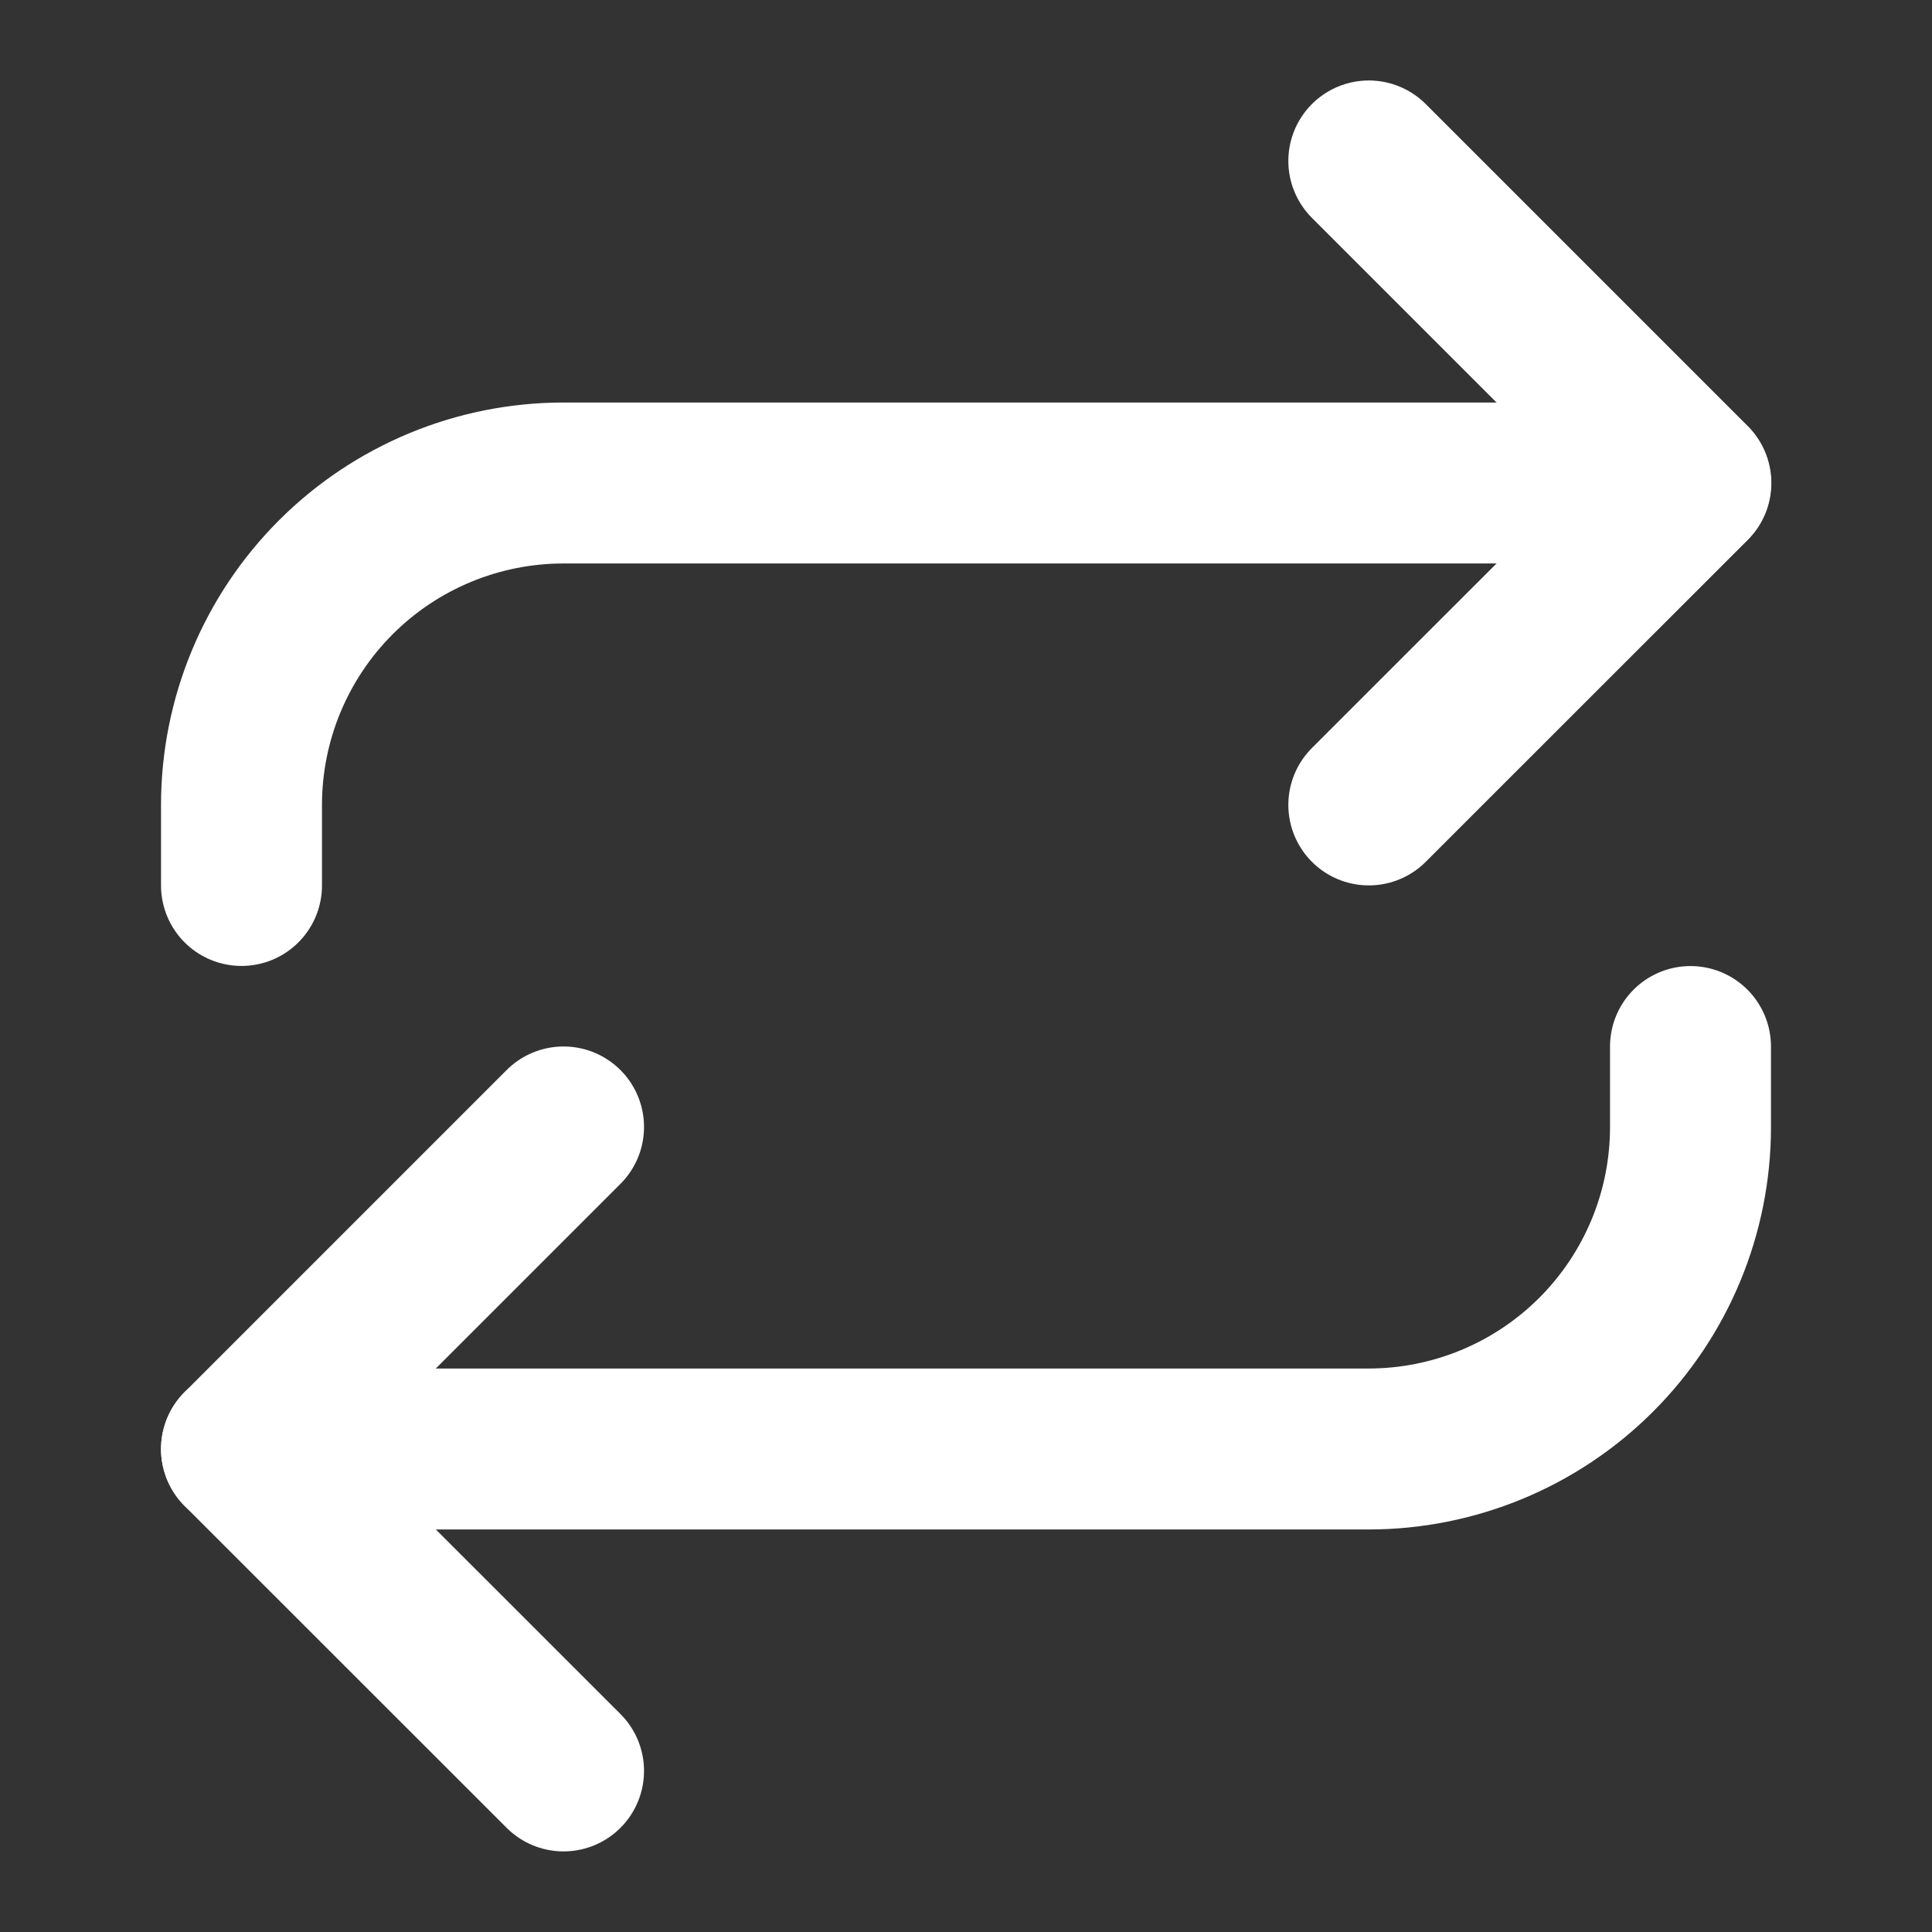
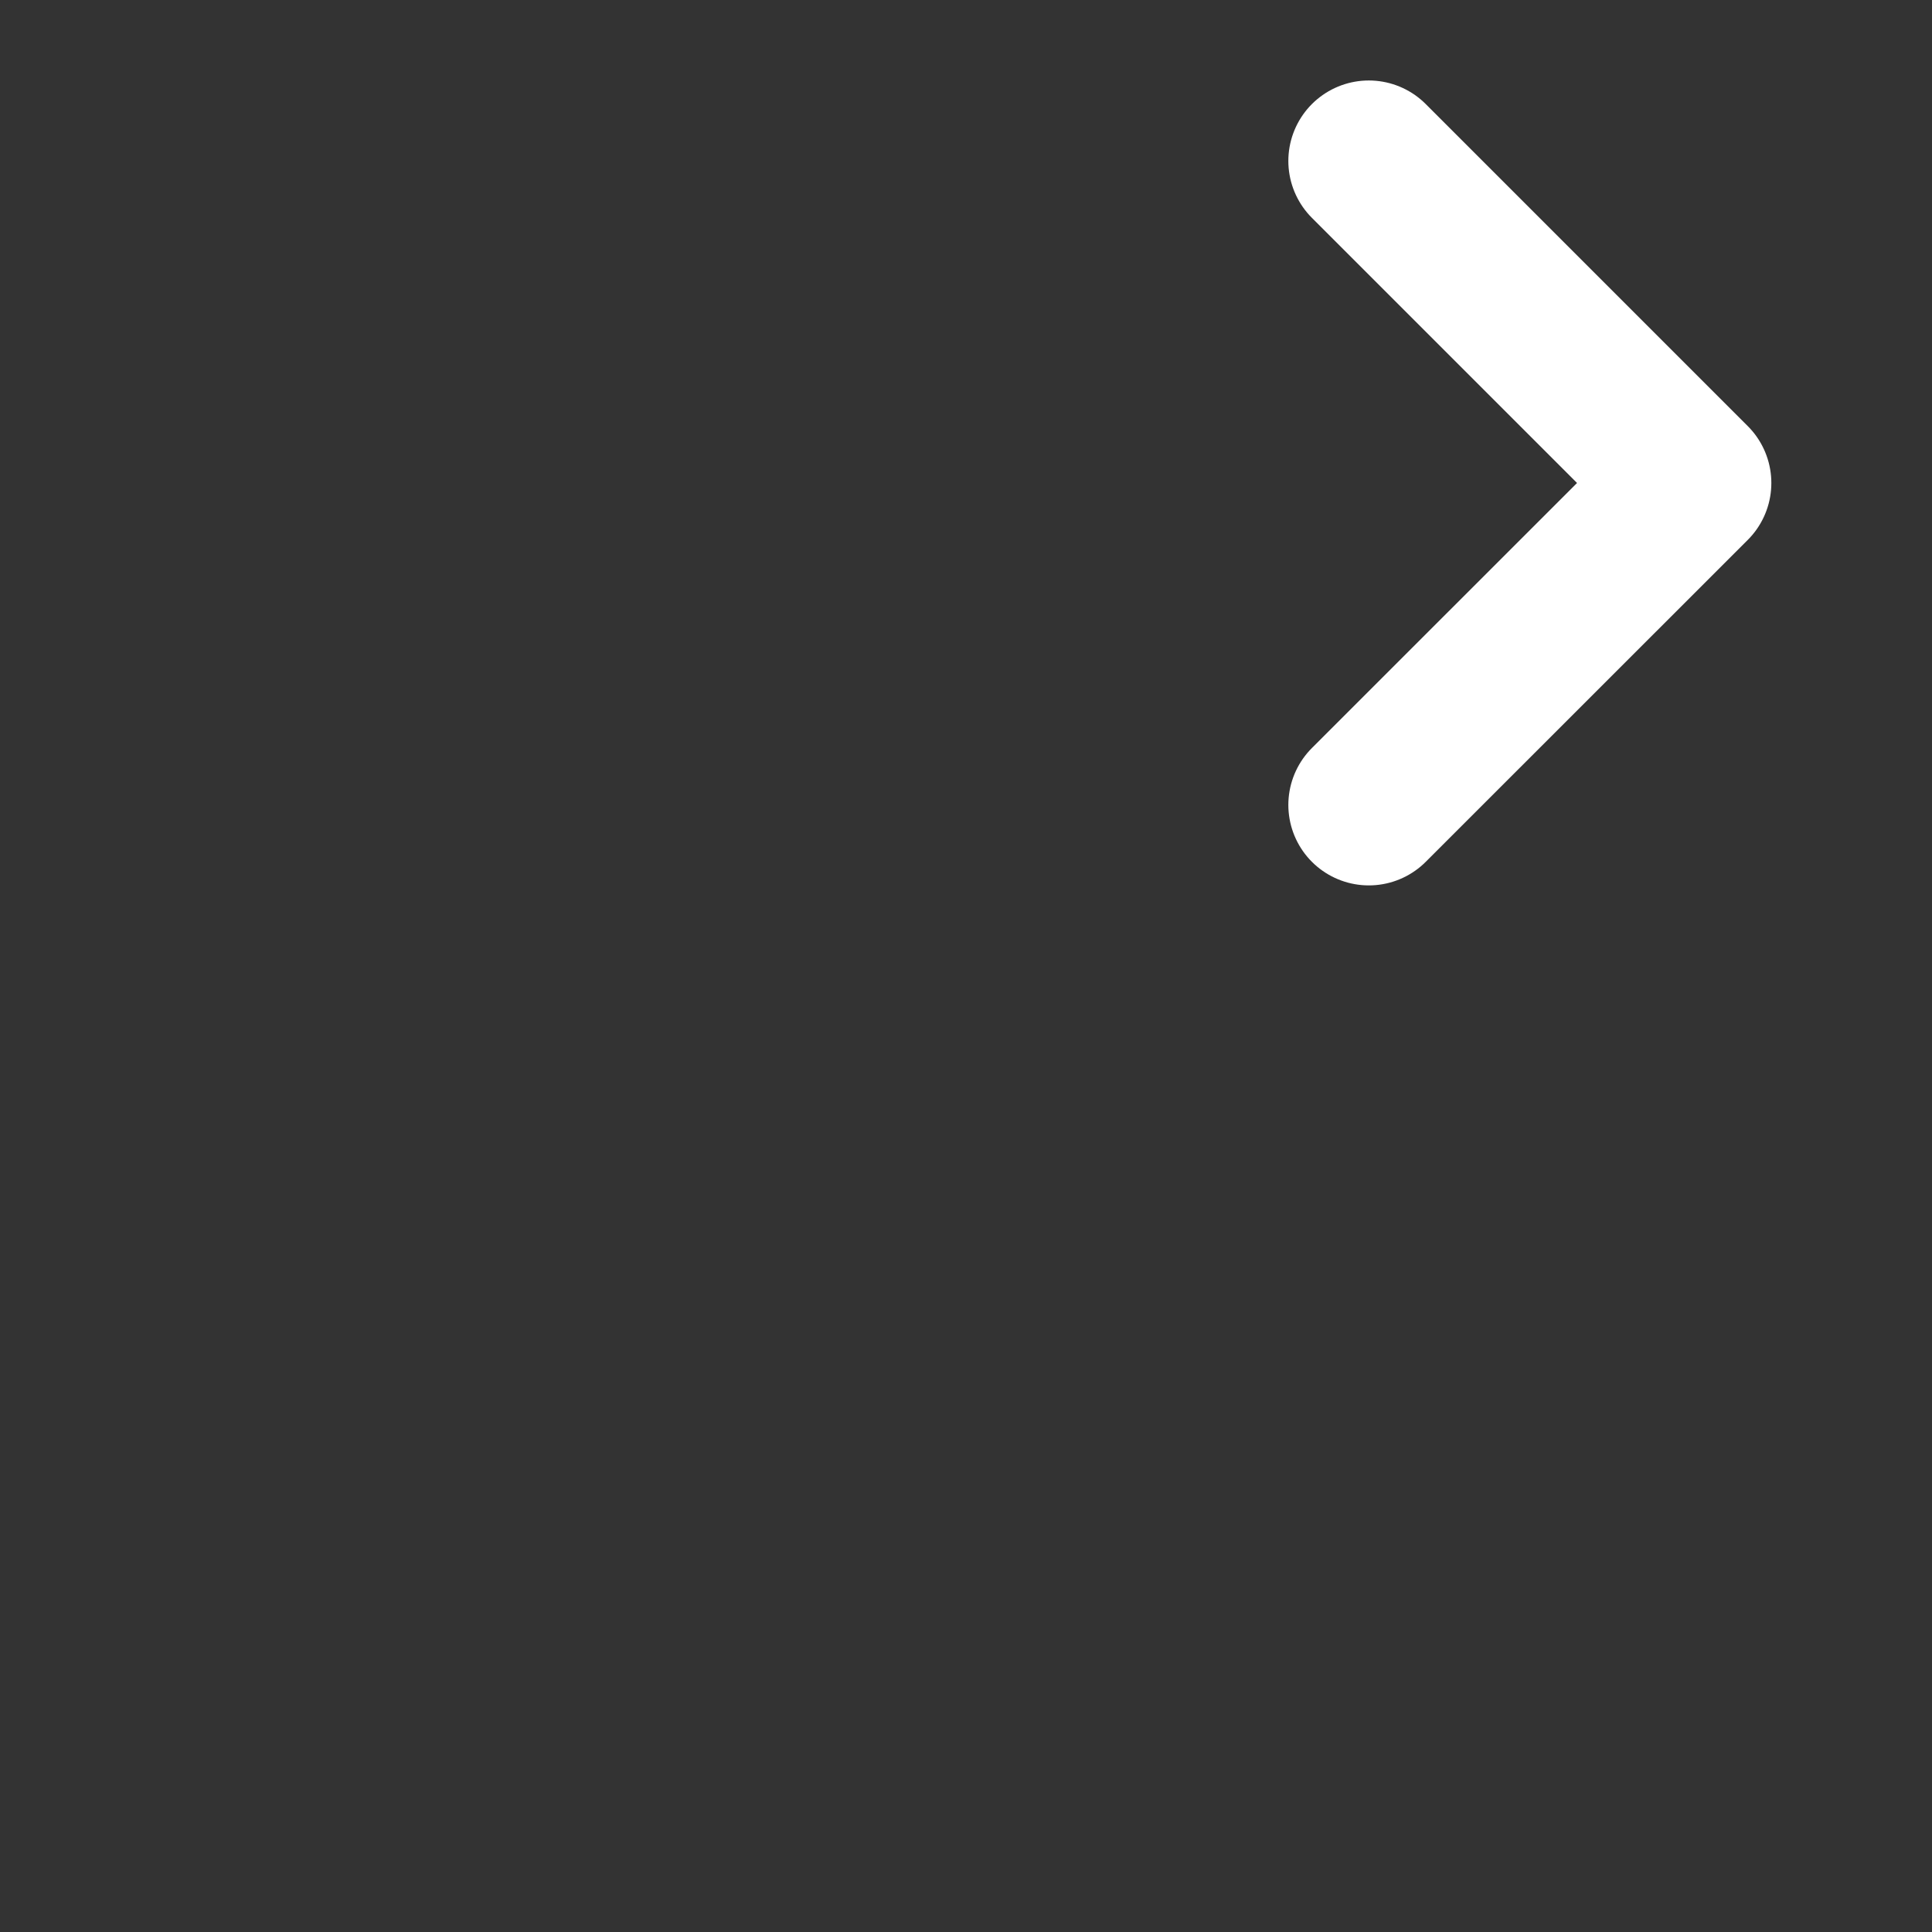
<svg xmlns="http://www.w3.org/2000/svg" width="16" height="16" viewBox="0 0 16 16" fill="none">
  <rect x="0" y="0" width="16" height="16" fill="#333333" stroke="none" />
  <path d="M11.336 1.333L14.003 4L11.336 6.666" stroke="white" stroke-width="1.333" stroke-linecap="round" stroke-linejoin="round" />
-   <path d="M2 7.333V6.667C2 5.959 2.281 5.281 2.781 4.781C3.281 4.281 3.959 4 4.667 4H14" stroke="white" stroke-width="1.333" stroke-linecap="round" stroke-linejoin="round" />
-   <path d="M4.667 14.666L2 12L4.667 9.333" stroke="white" stroke-width="1.333" stroke-linecap="round" stroke-linejoin="round" />
-   <path d="M14 8.667V9.334C14 10.041 13.719 10.719 13.219 11.219C12.719 11.719 12.041 12 11.333 12H2" stroke="white" stroke-width="1.333" stroke-linecap="round" stroke-linejoin="round" />
</svg>